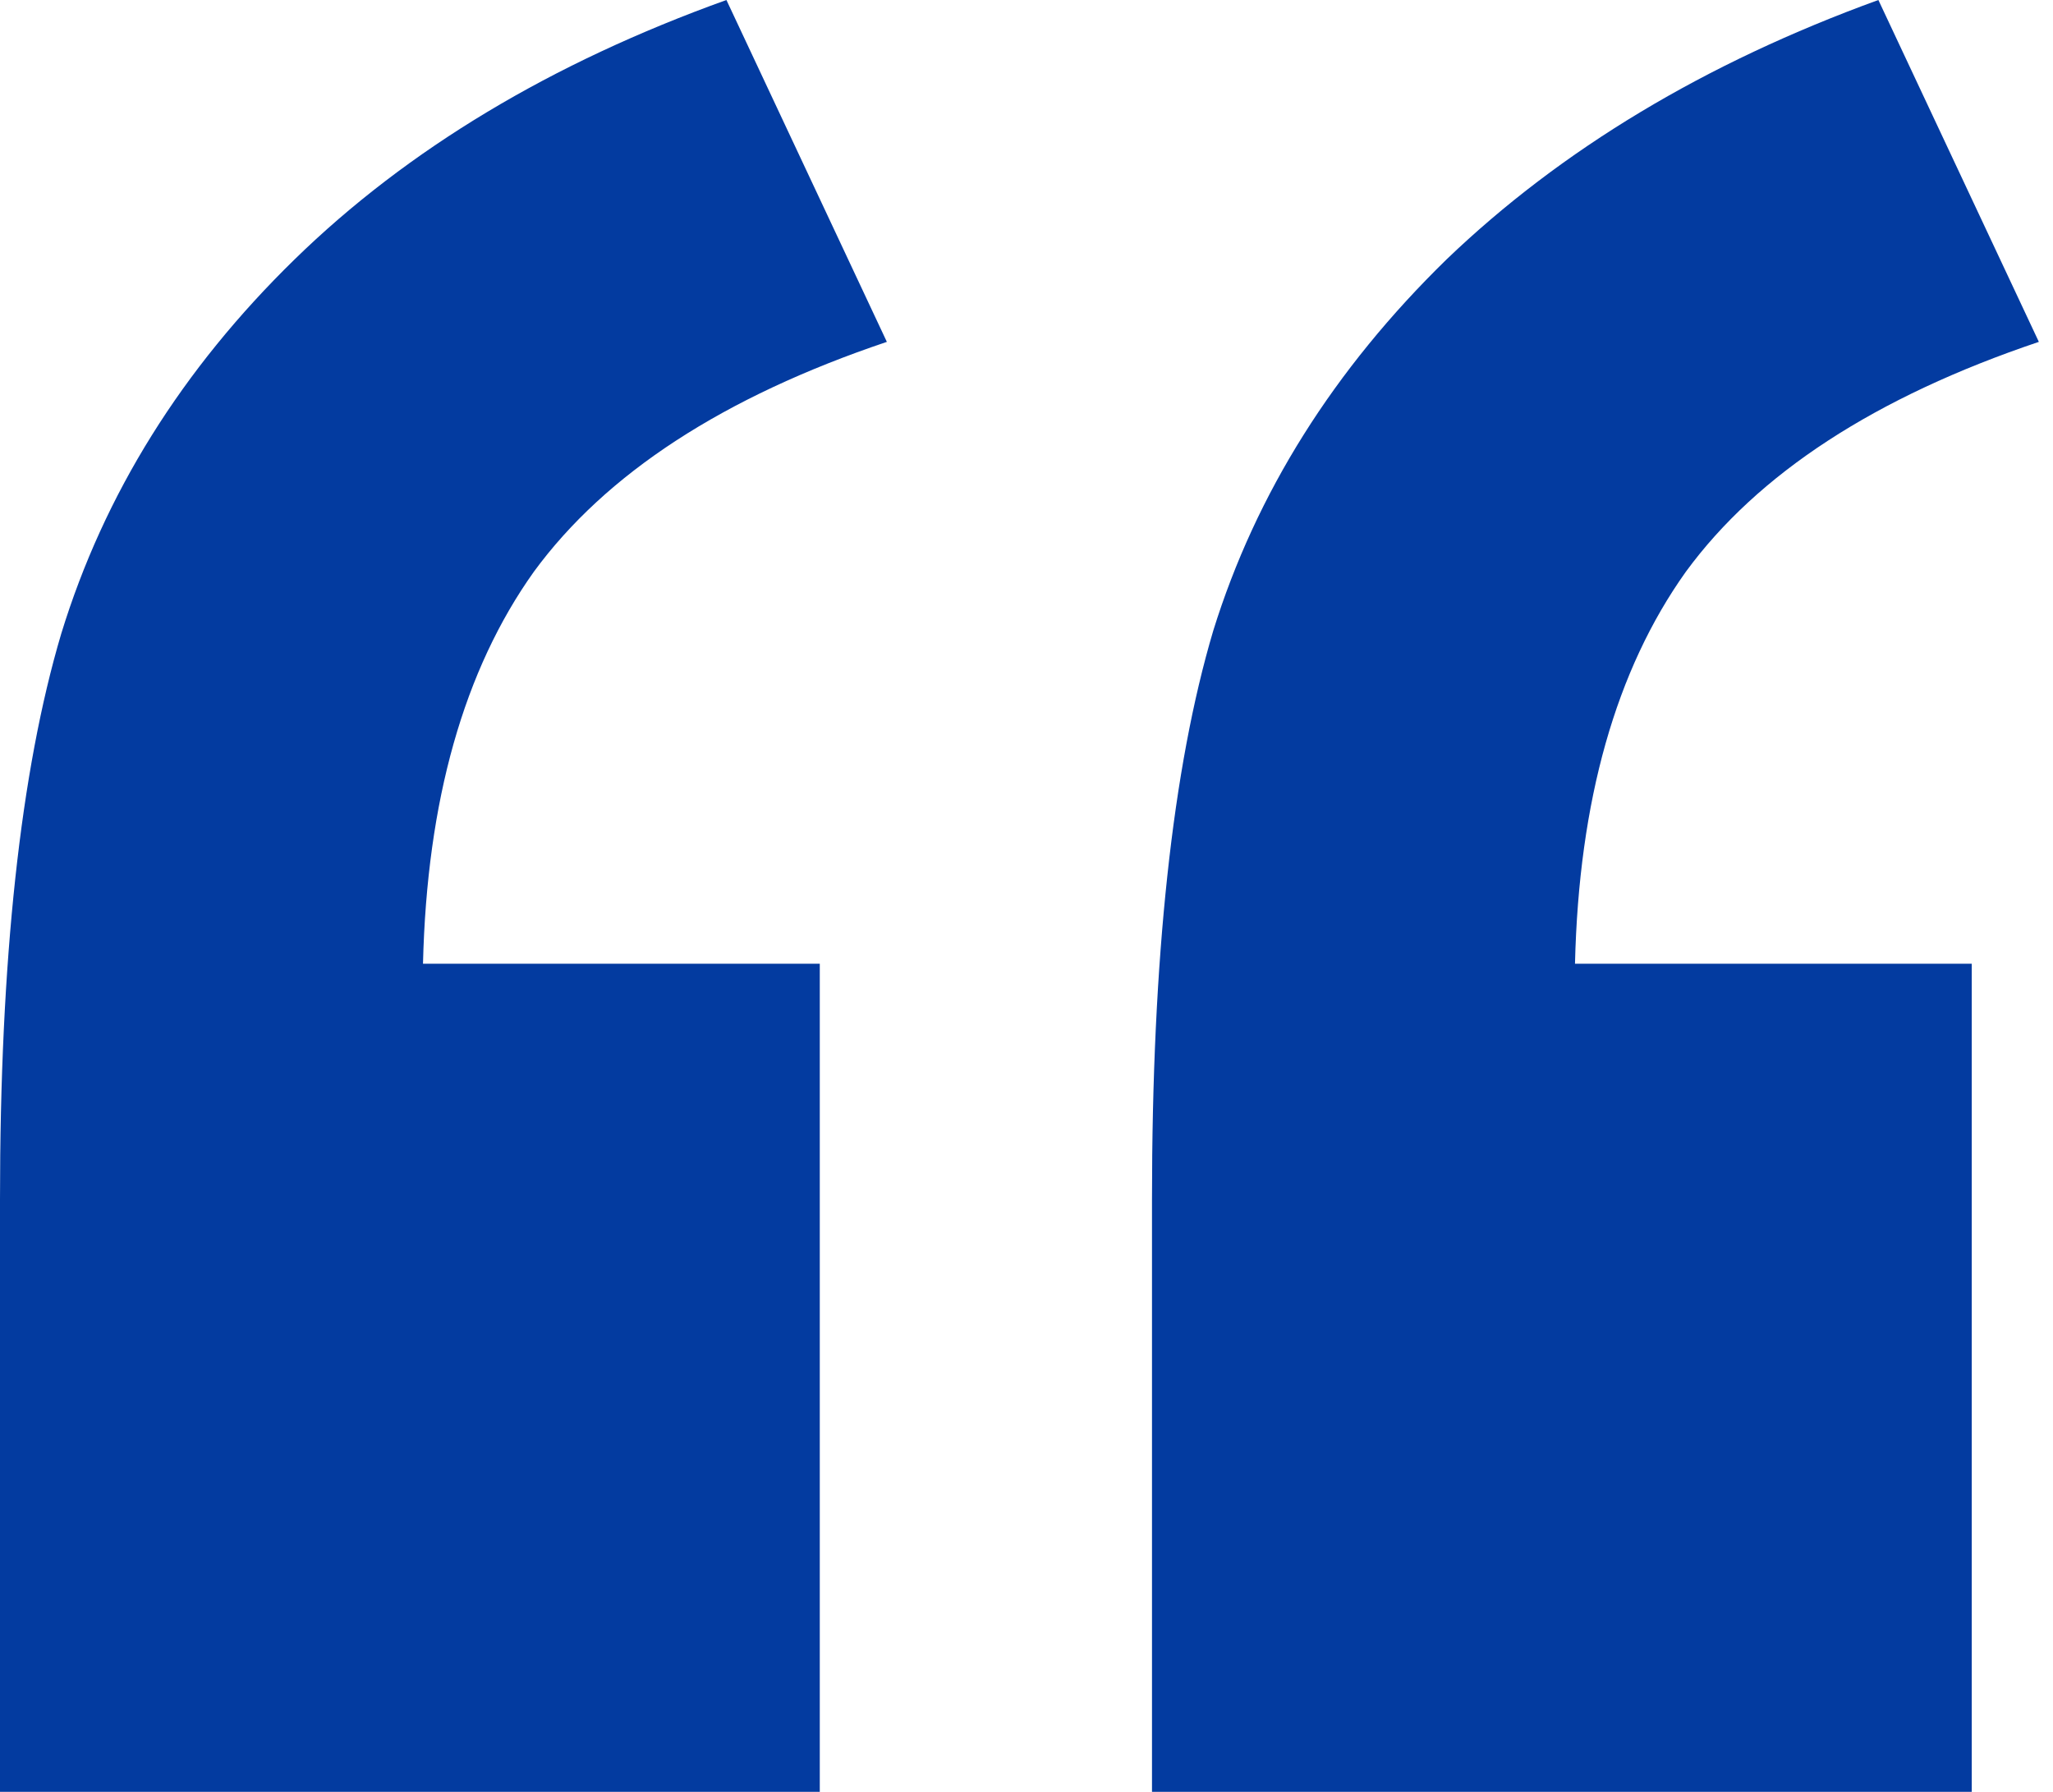
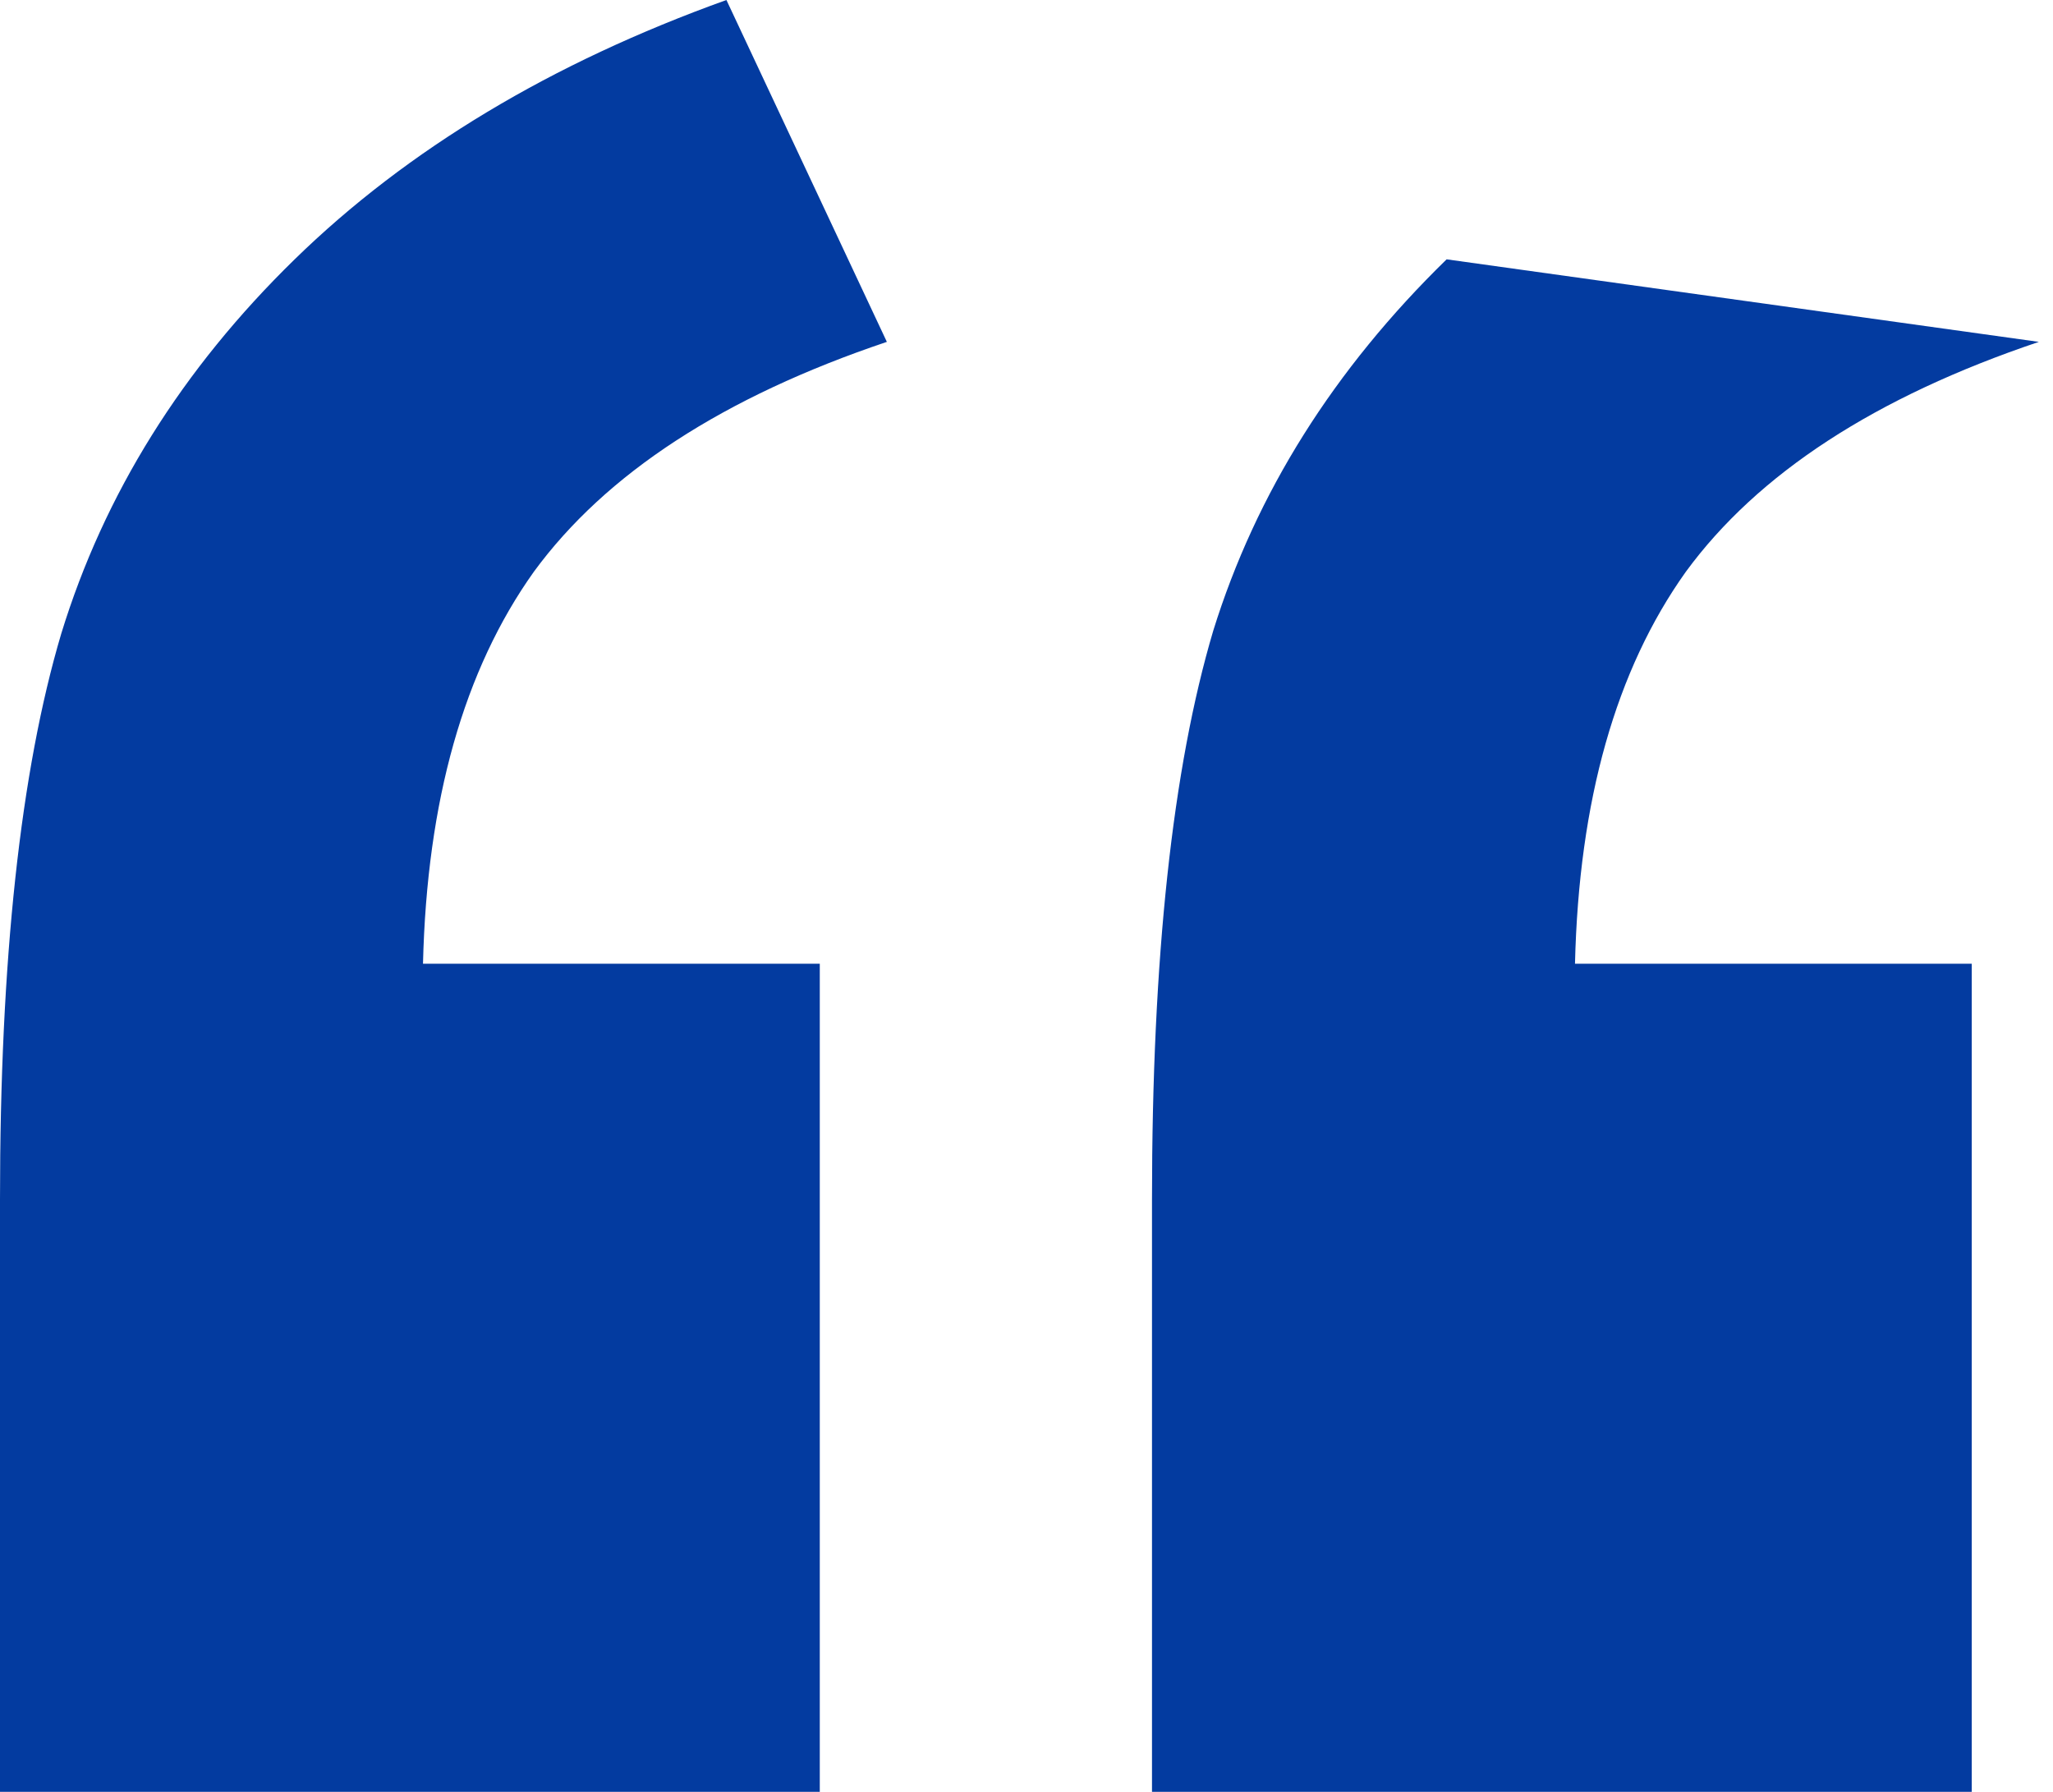
<svg xmlns="http://www.w3.org/2000/svg" fill="none" viewBox="0 0 55 48" height="48" width="55">
-   <path fill="#033BA0" d="M21.962 48H0V32.132C0 25.71 0.547 20.658 1.641 16.974C2.788 13.237 4.872 9.895 7.894 6.947C10.916 4 14.771 1.684 19.461 0L23.759 9.158C19.382 10.632 16.23 12.684 14.302 15.316C12.427 17.947 11.437 21.447 11.332 25.816H21.962V48ZM52.823 48H30.862V32.132C30.862 25.658 31.409 20.579 32.503 16.895C33.649 13.21 35.733 9.895 38.755 6.947C41.829 4 45.685 1.684 50.322 0L54.621 9.158C50.244 10.632 47.092 12.684 45.164 15.316C43.288 17.947 42.298 21.447 42.194 25.816H52.823V48Z" />
+   <path fill="#033BA0" d="M21.962 48H0V32.132C0 25.71 0.547 20.658 1.641 16.974C2.788 13.237 4.872 9.895 7.894 6.947C10.916 4 14.771 1.684 19.461 0L23.759 9.158C19.382 10.632 16.23 12.684 14.302 15.316C12.427 17.947 11.437 21.447 11.332 25.816H21.962V48ZM52.823 48H30.862V32.132C30.862 25.658 31.409 20.579 32.503 16.895C33.649 13.21 35.733 9.895 38.755 6.947L54.621 9.158C50.244 10.632 47.092 12.684 45.164 15.316C43.288 17.947 42.298 21.447 42.194 25.816H52.823V48Z" />
</svg>